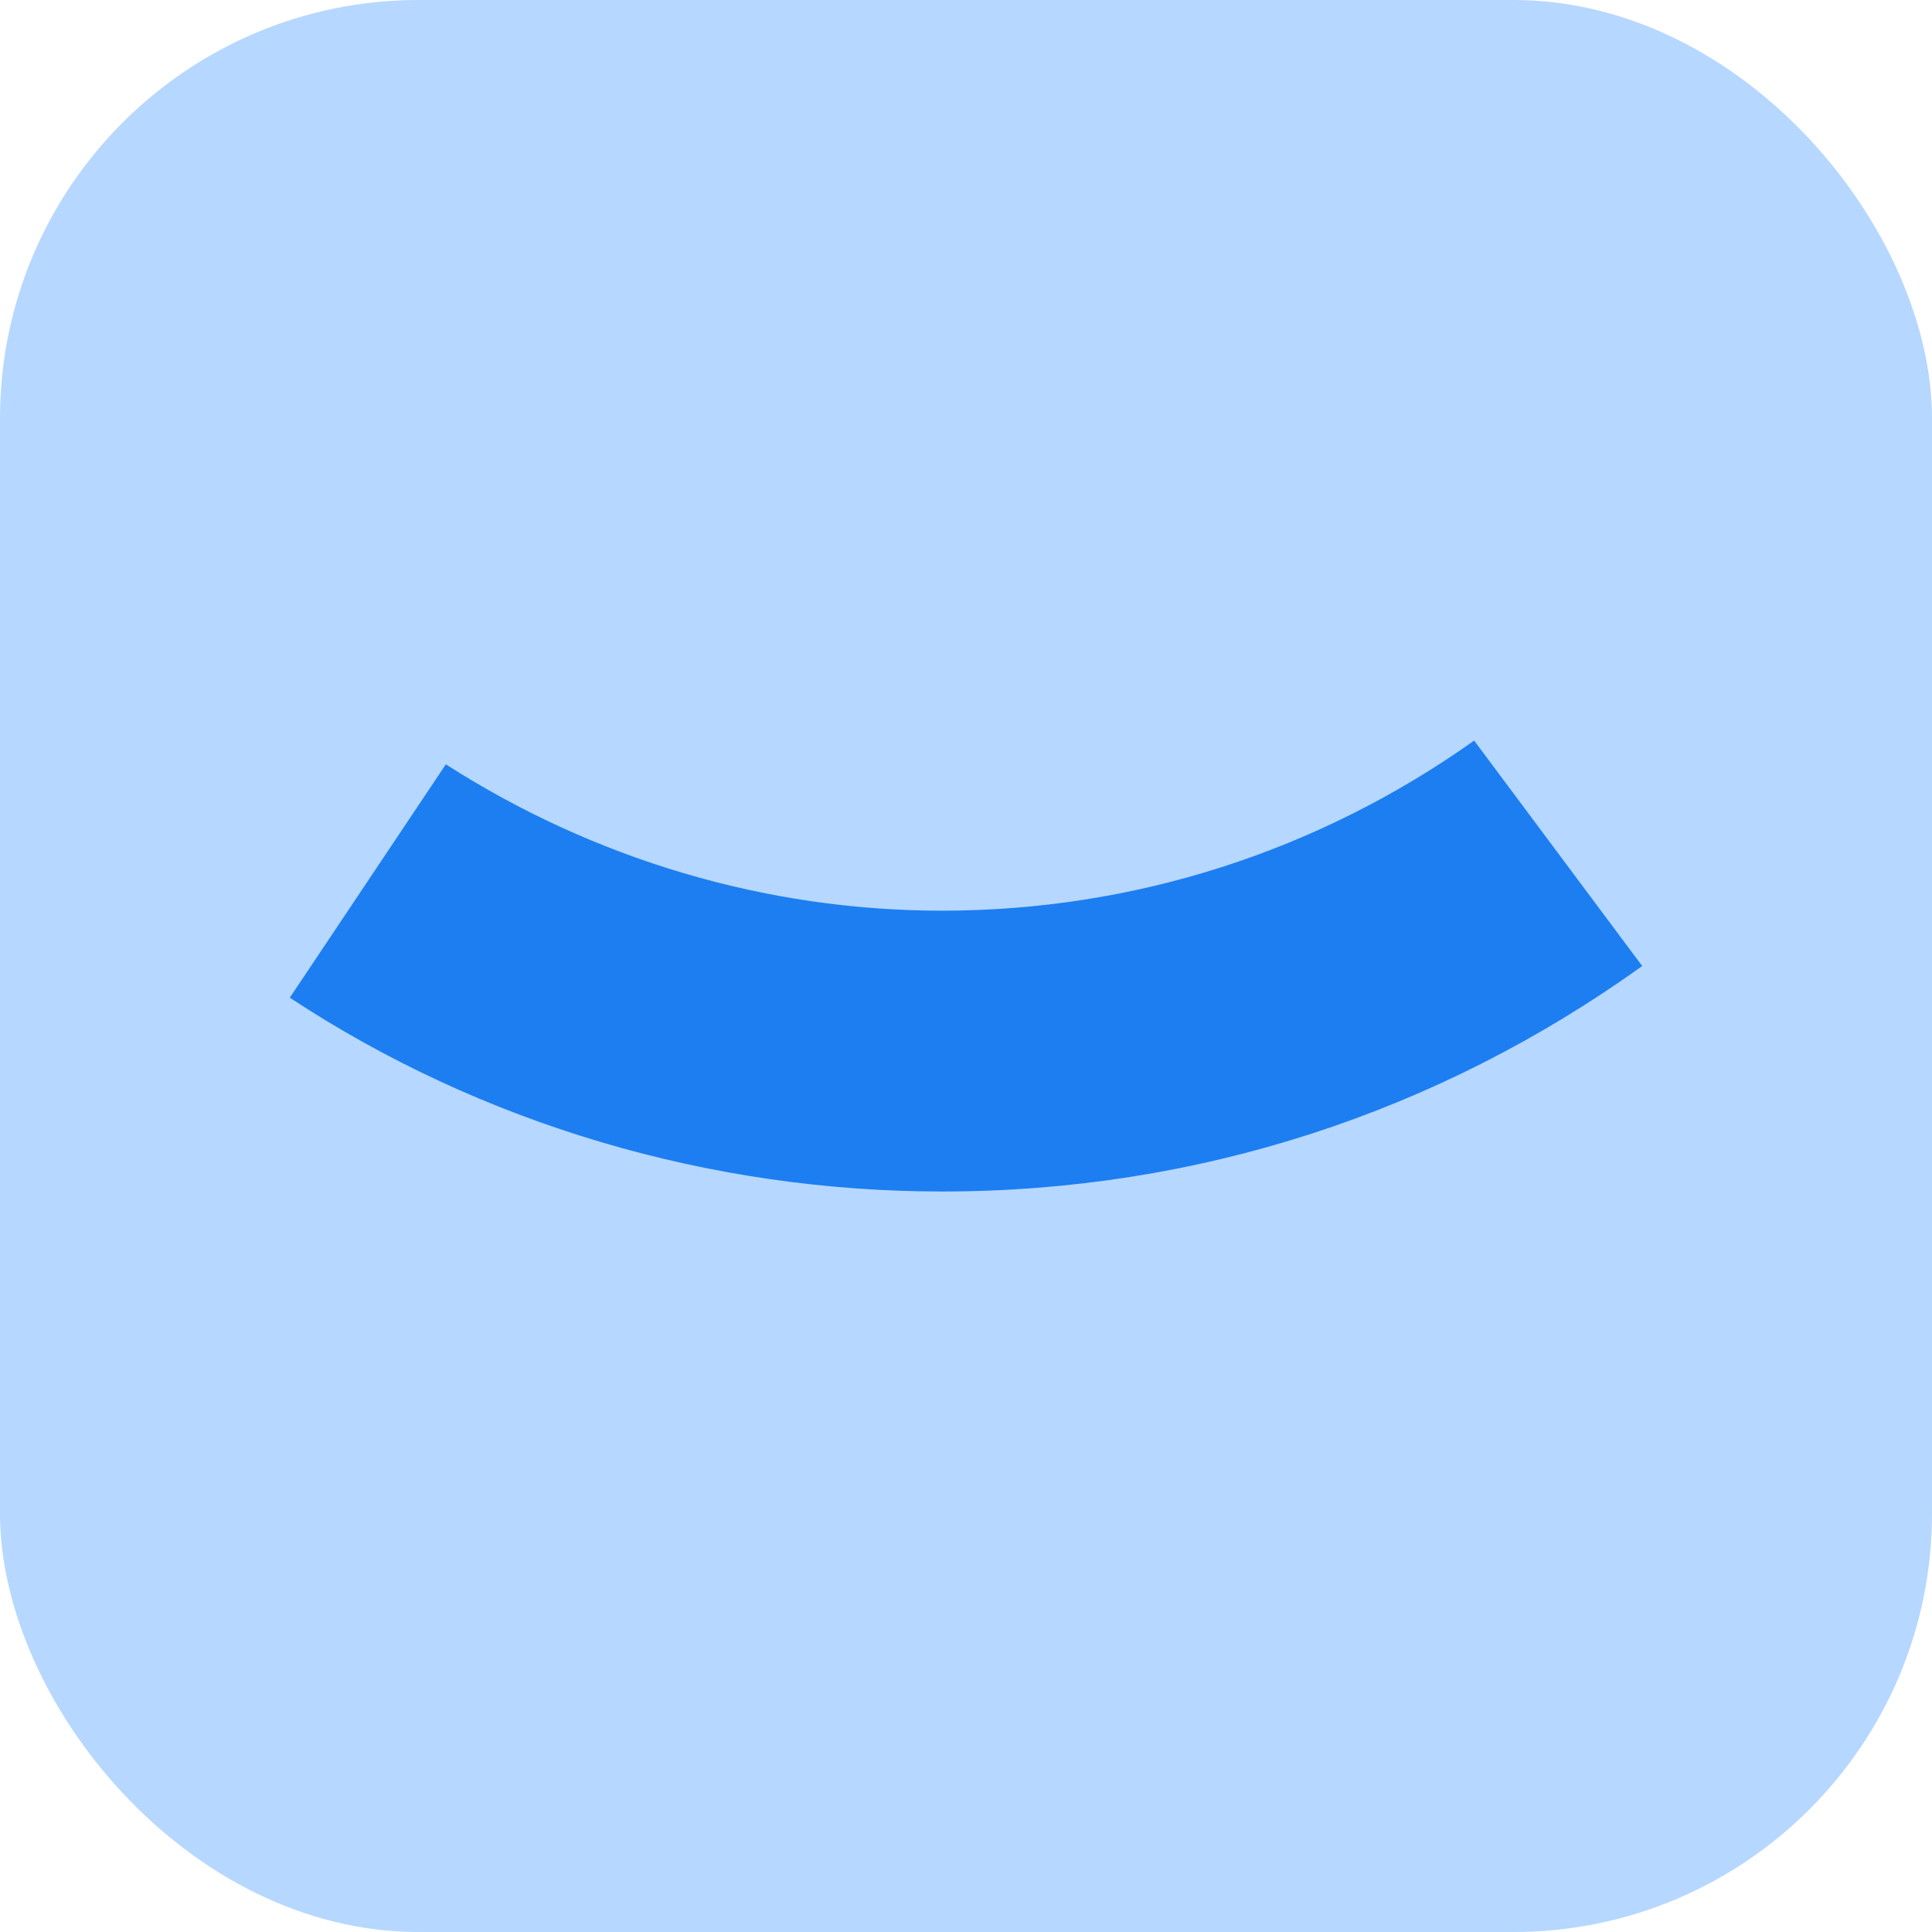
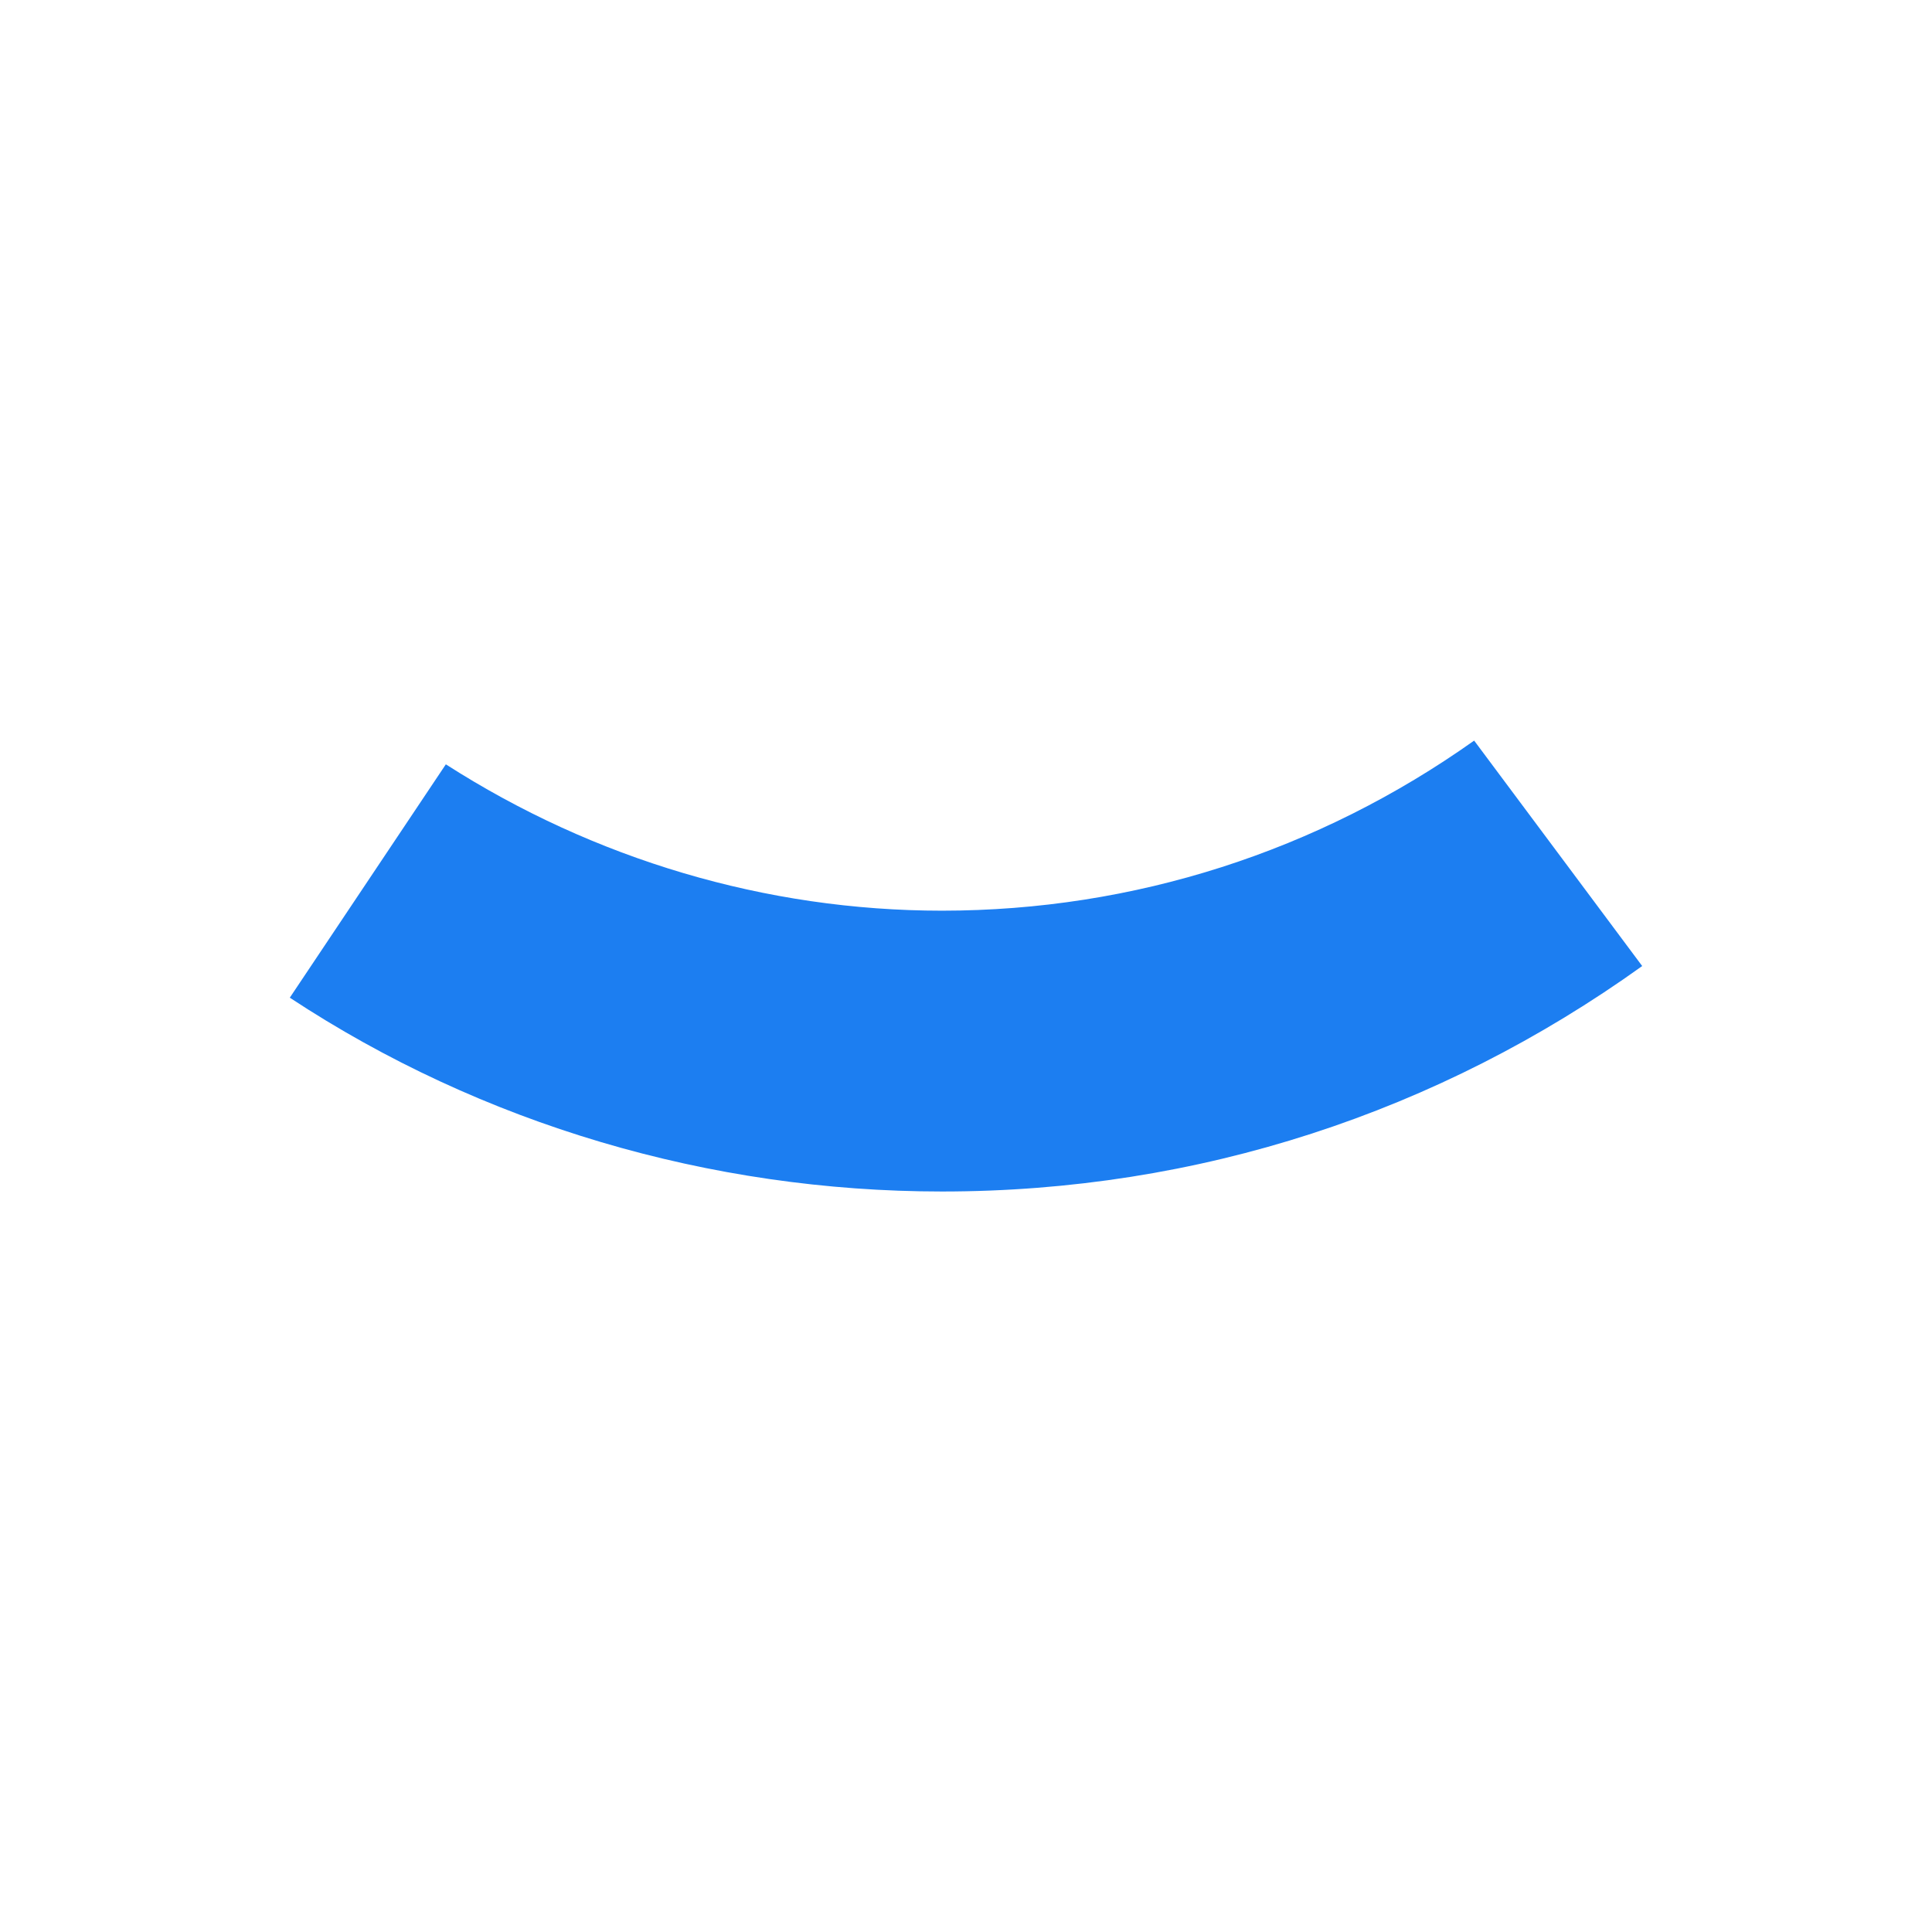
<svg xmlns="http://www.w3.org/2000/svg" width="60" height="60" viewBox="0 0 60 60" fill="none">
-   <rect width="60" height="60" rx="13" fill="#B6D7FF" />
  <path d="M51 30.001L45.781 23C40.935 26.439 35.219 28.282 29.255 28.282C23.787 28.282 18.444 26.685 13.846 23.737L9 30.984C14.964 34.915 22.047 37.003 29.255 37.003C37.207 37.003 44.663 34.546 51 30.001Z" fill="#1C7EF1" />
</svg>